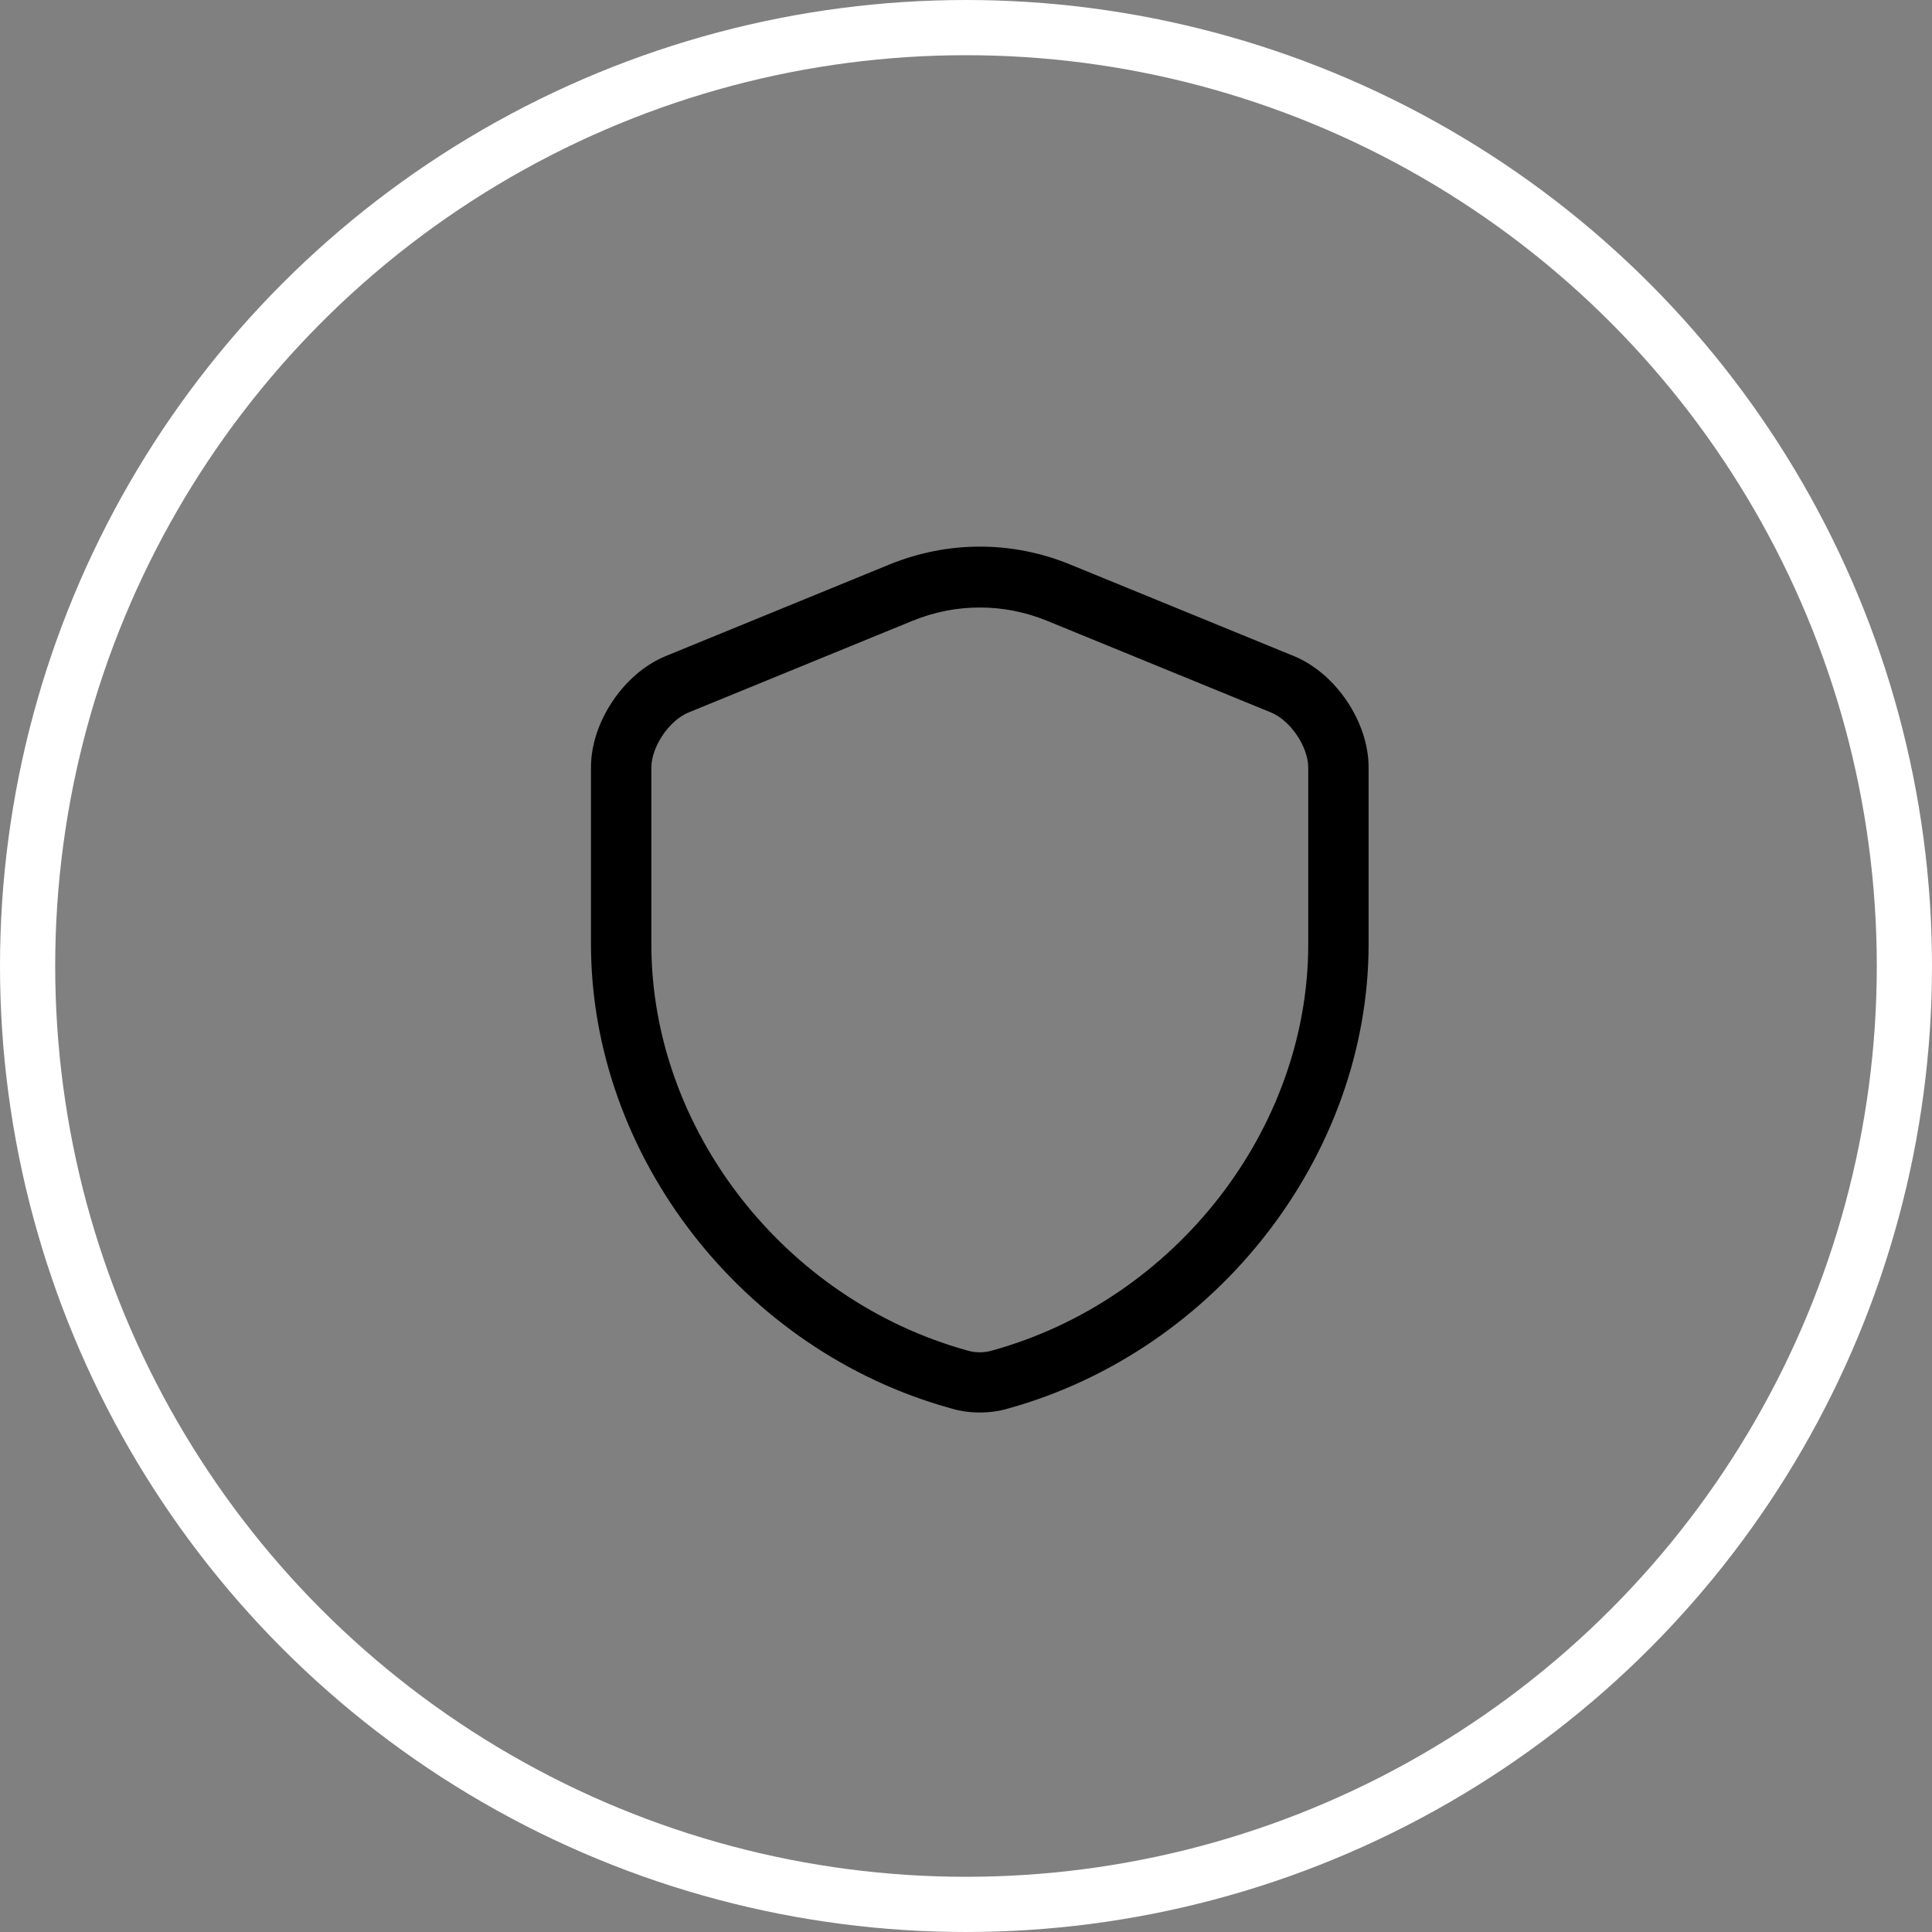
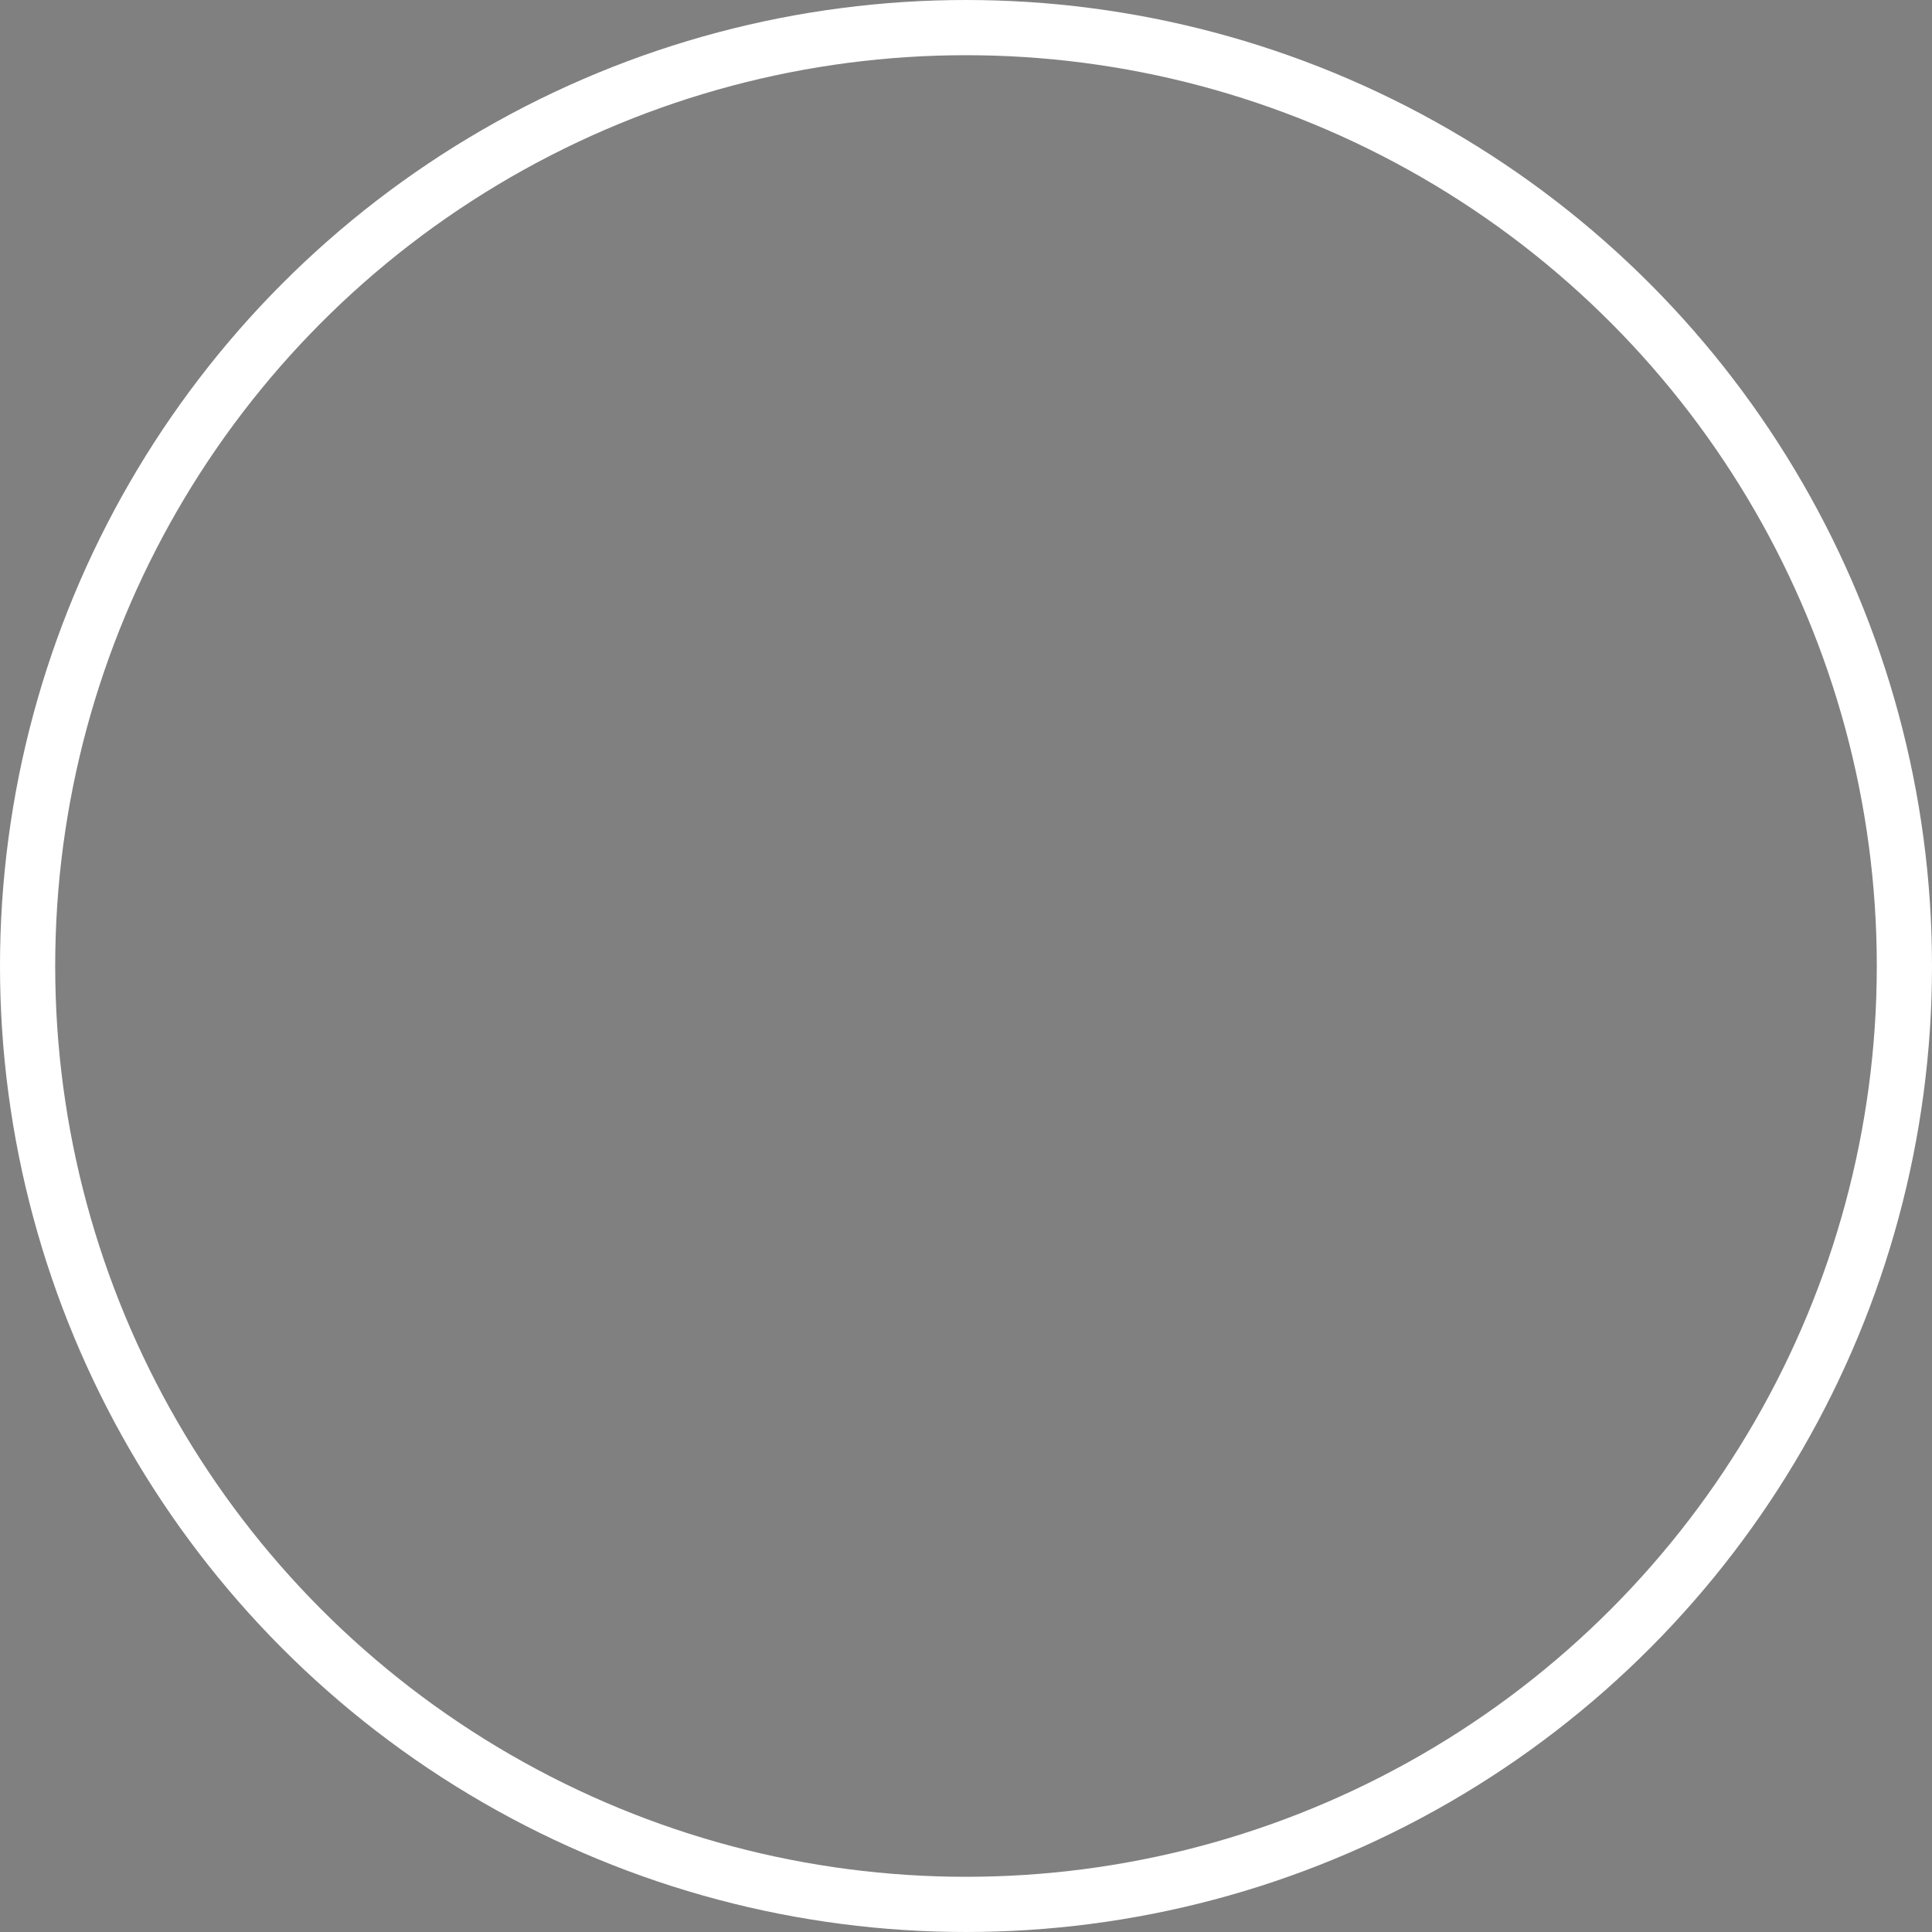
<svg xmlns="http://www.w3.org/2000/svg" width="70" height="70" viewBox="0 0 70 70" fill="none">
  <rect x="0" y="0" width="70" height="70" fill="#808080" stroke="none" />
  <circle cx="35" cy="35" r="34" stroke="white" stroke-width="2" />
-   <path d="M35.5 51.177C35.15 51.177 34.8 51.133 34.465 51.031C26.896 48.946 21.412 41.873 21.412 34.202V27.8C21.412 26.167 22.594 24.402 24.11 23.775L32.233 20.45C34.348 19.59 36.666 19.59 38.767 20.45L46.889 23.775C48.406 24.402 49.587 26.167 49.587 27.8V34.202C49.587 41.858 44.089 48.931 36.535 51.031C36.2 51.133 35.85 51.177 35.5 51.177ZM35.5 22.011C34.669 22.011 33.852 22.171 33.064 22.492L24.942 25.817C24.241 26.108 23.6 27.056 23.6 27.815V34.217C23.6 40.91 28.412 47.094 35.048 48.931C35.339 49.019 35.66 49.019 35.952 48.931C42.587 47.094 47.4 40.91 47.4 34.217V27.815C47.4 27.056 46.758 26.108 46.058 25.817L37.935 22.492C37.148 22.171 36.331 22.011 35.5 22.011Z" fill="black" />
</svg>